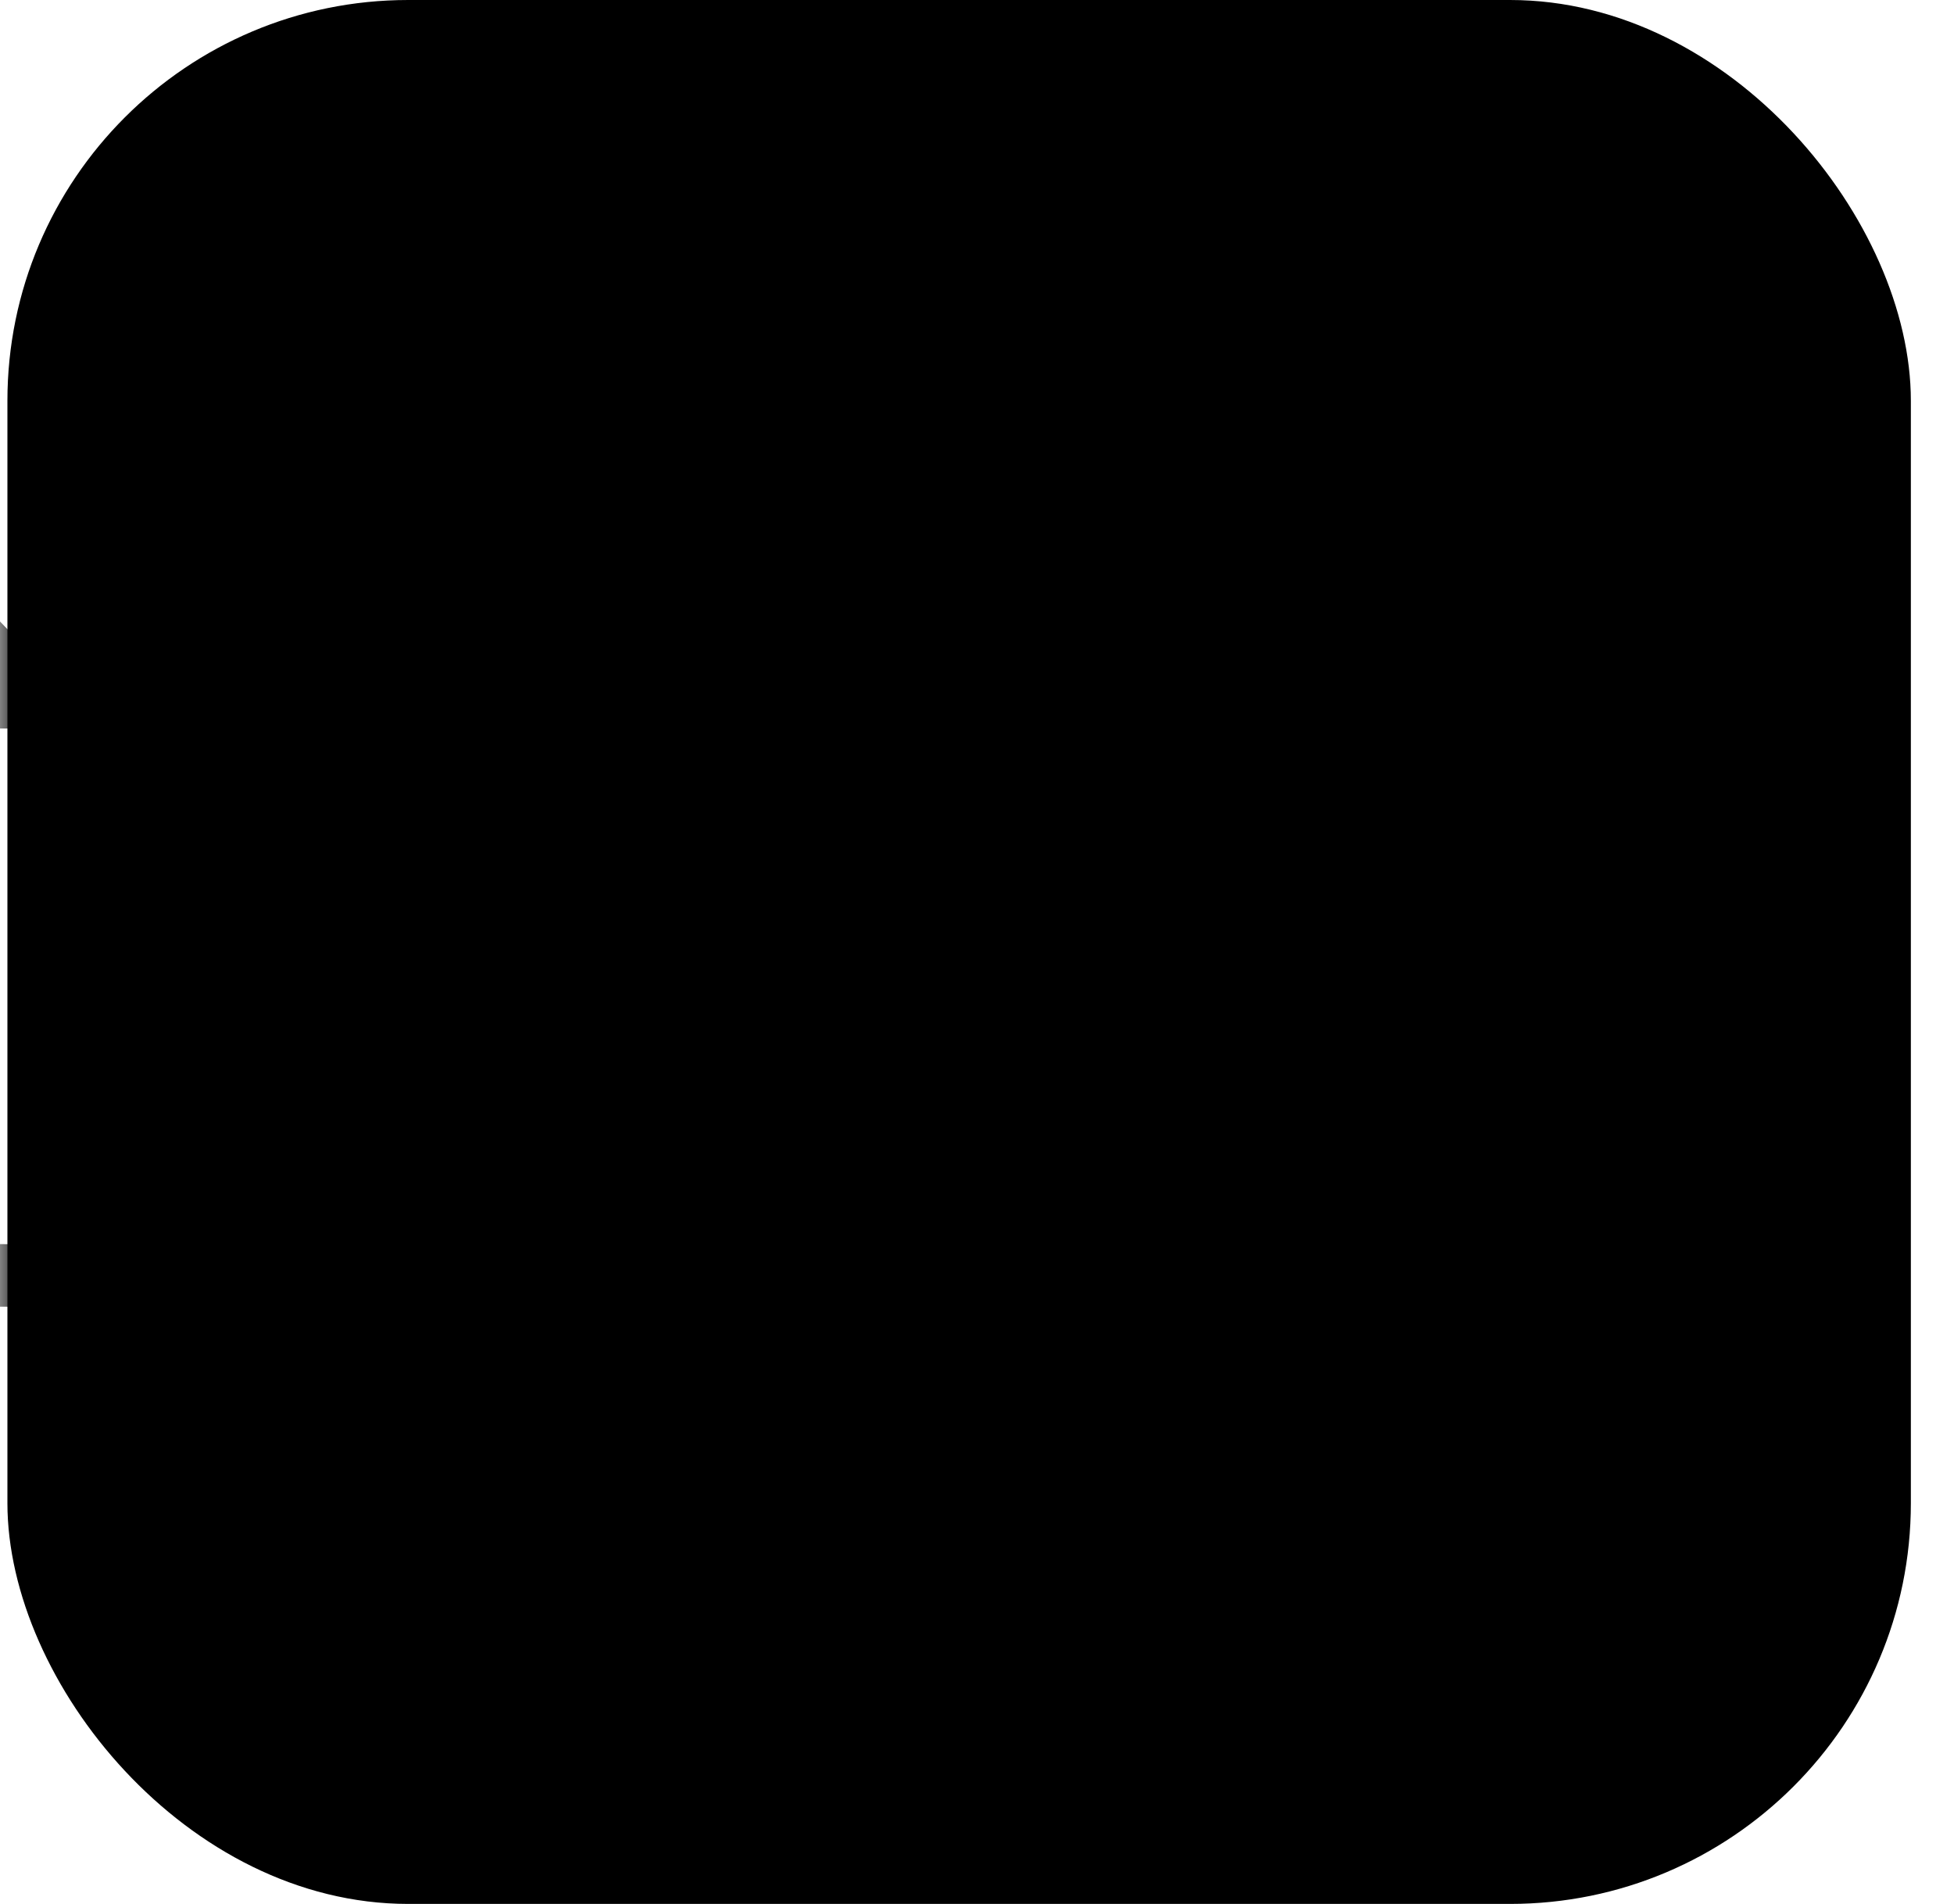
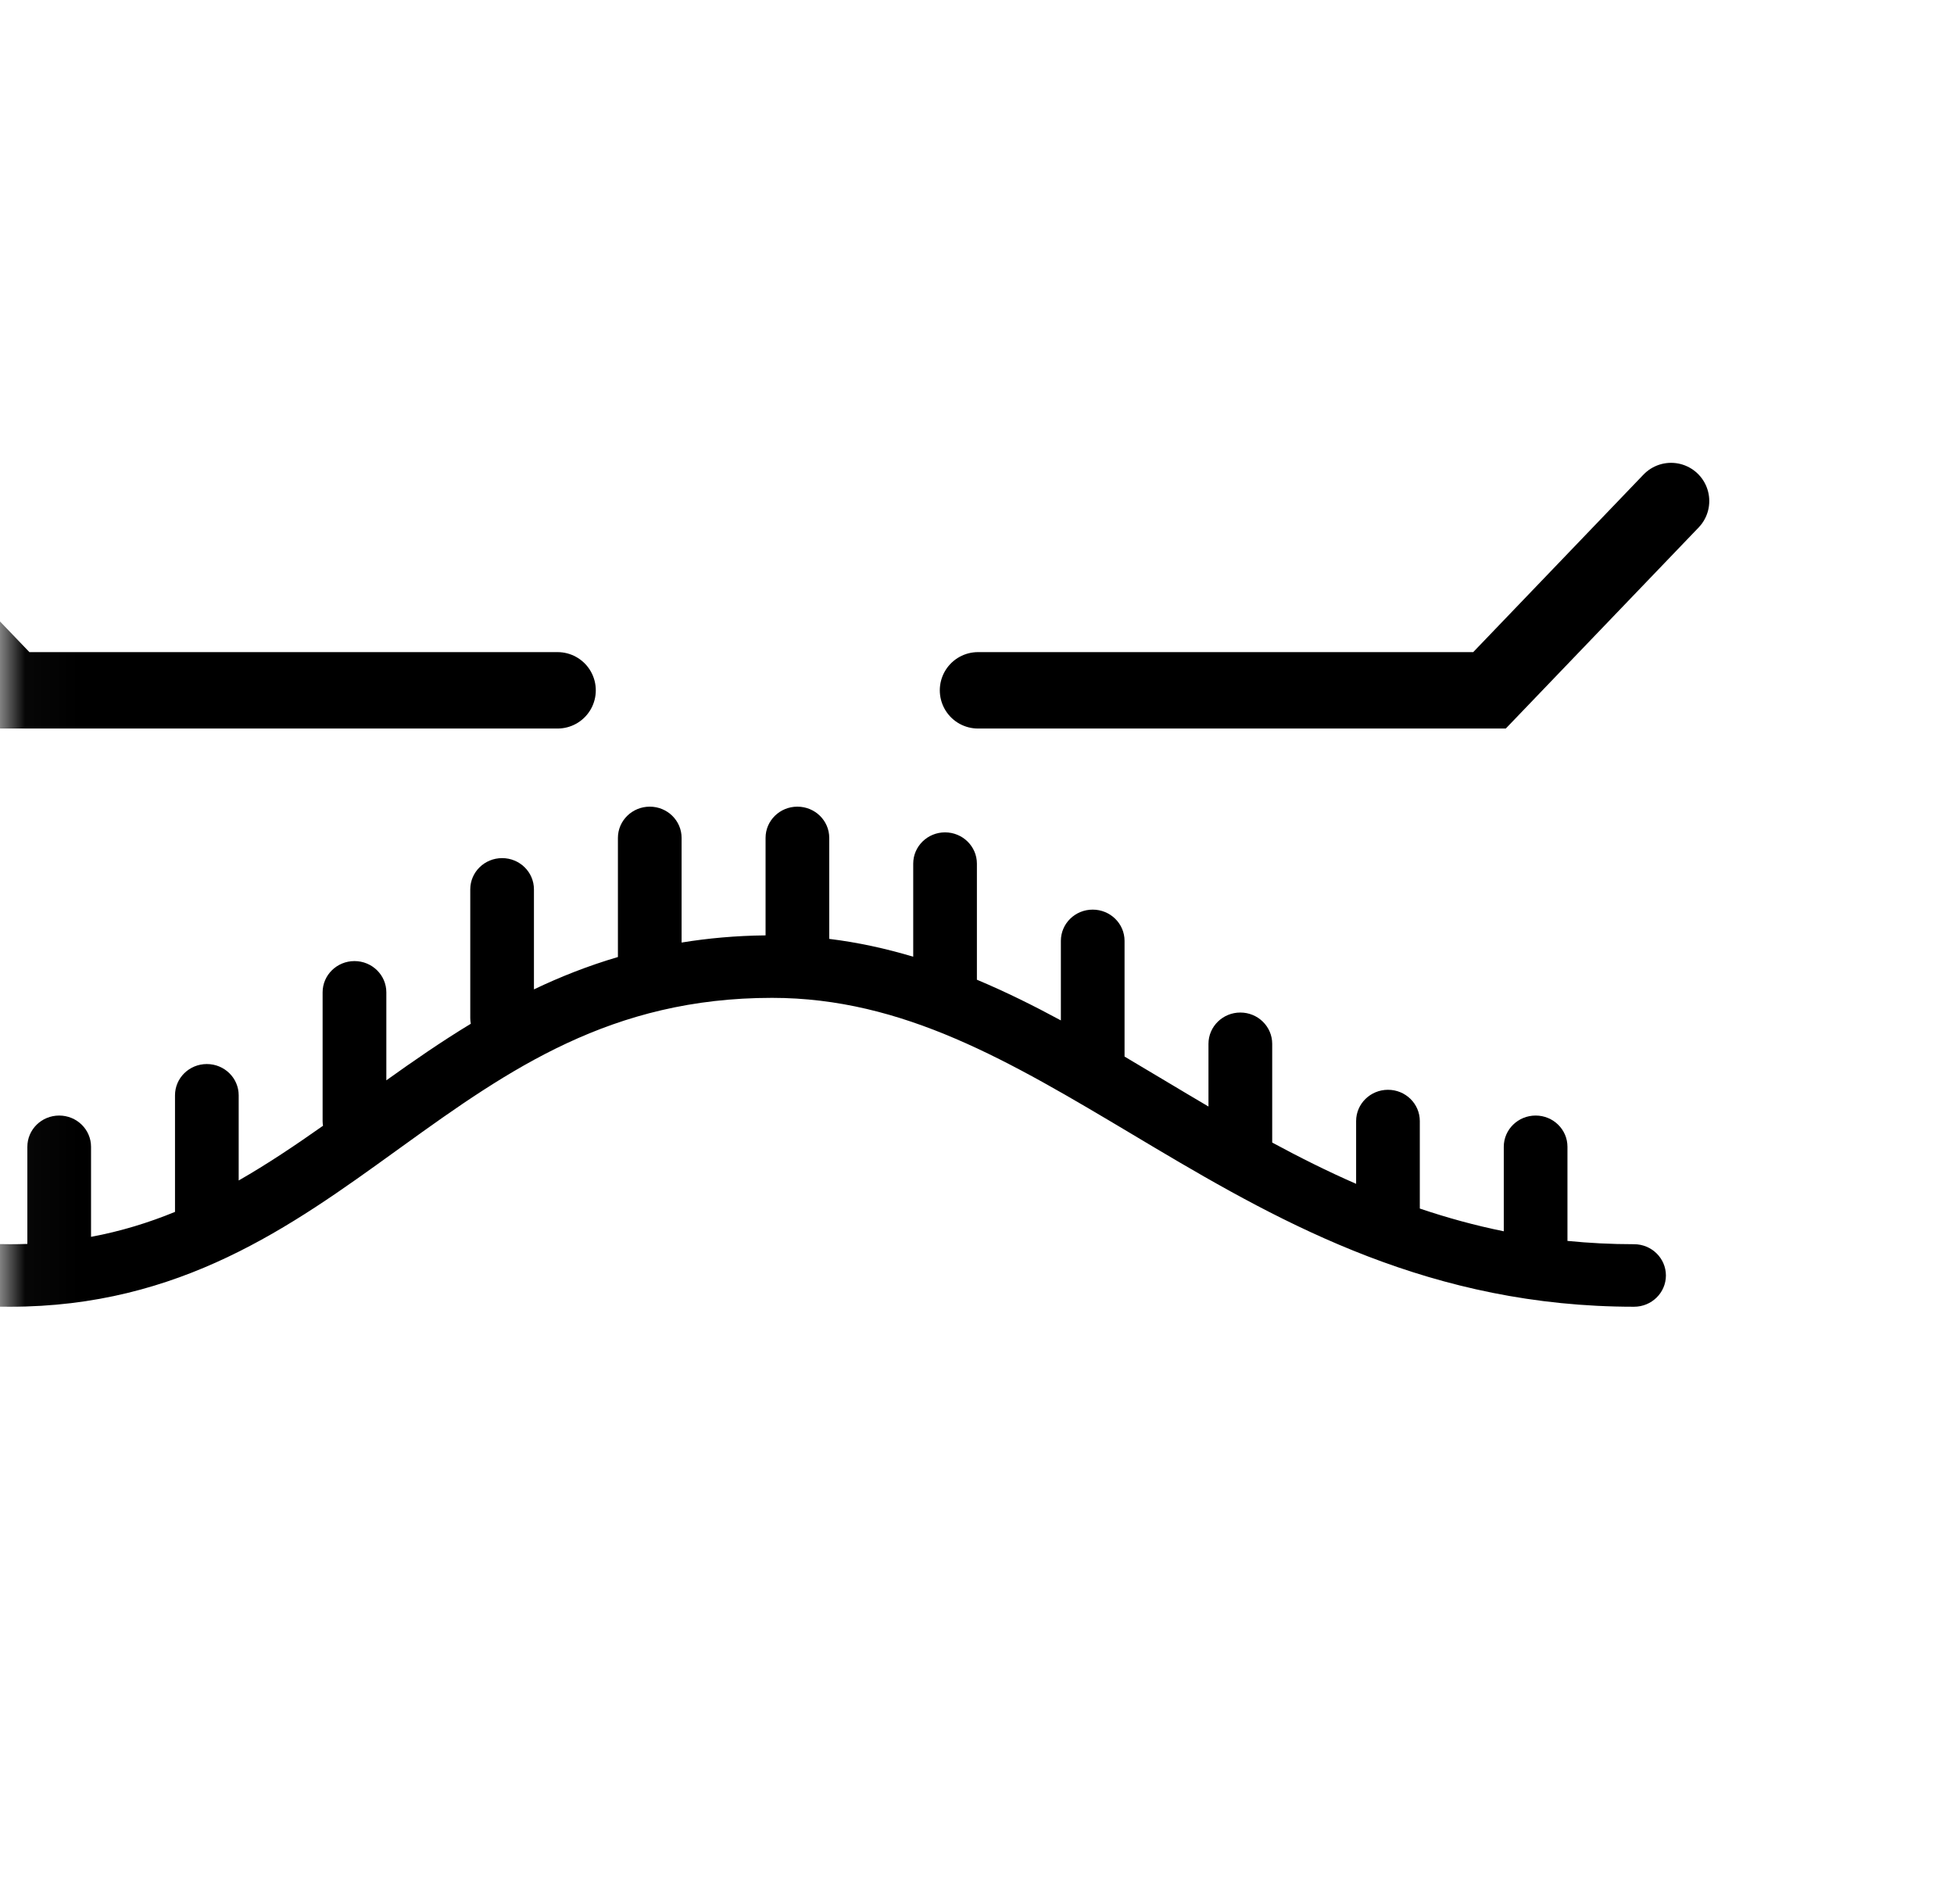
<svg xmlns="http://www.w3.org/2000/svg" width="39" height="38" viewBox="0 0 39 38" fill="none">
-   <rect x="0.148" width="37.991" height="38" rx="8" fill="#DEF2CF" fill-opacity="0.5" style="fill:#DEF2CF;fill:color(display-p3 0.871 0.949 0.812);fill-opacity:0.5;" />
  <mask id="mask0_4836_8824" style="mask-type:alpha" maskUnits="userSpaceOnUse" x="0" y="0" width="39" height="38">
    <rect x="0.148" width="37.991" height="38" rx="8" fill="white" style="fill:white;fill-opacity:1;" />
    <rect x="0.148" width="37.991" height="38" rx="8" fill="url(#paint0_radial_4836_8824)" style="" />
  </mask>
  <g mask="url(#mask0_4836_8824)">
    <path d="M19.52 13.778H29.729L33.353 10" stroke="#ABD285" style="stroke:#ABD285;stroke:color(display-p3 0.672 0.823 0.522);stroke-opacity:1;" stroke-width="1.525" stroke-linecap="round" />
    <path fill-rule="evenodd" clip-rule="evenodd" d="M-19.446 16.1C-19.095 16.1 -18.811 16.379 -18.811 16.723V18.812C-18.284 18.726 -17.727 18.675 -17.135 18.669V16.723C-17.135 16.379 -16.851 16.1 -16.5 16.1C-16.149 16.1 -15.864 16.379 -15.864 16.723V18.739C-15.286 18.81 -14.729 18.933 -14.188 19.095V17.237C-14.188 16.893 -13.904 16.613 -13.553 16.613C-13.202 16.613 -12.917 16.893 -12.917 17.237V19.554C-12.345 19.794 -11.789 20.07 -11.242 20.366V18.778C-11.242 18.434 -10.957 18.155 -10.606 18.155C-10.255 18.155 -9.97 18.434 -9.97 18.778V21.088C-9.719 21.237 -9.468 21.387 -9.218 21.536C-9.047 21.638 -8.877 21.74 -8.707 21.841C-8.57 21.922 -8.433 22.004 -8.295 22.085V20.833C-8.295 20.489 -8.01 20.209 -7.659 20.209C-7.308 20.209 -7.024 20.489 -7.024 20.833V22.804C-6.479 23.098 -5.923 23.377 -5.348 23.628V22.375C-5.348 22.03 -5.063 21.751 -4.712 21.751C-4.361 21.751 -4.077 22.03 -4.077 22.375V24.121C-3.539 24.303 -2.982 24.457 -2.401 24.575V22.888C-2.401 22.544 -2.116 22.265 -1.765 22.265C-1.414 22.265 -1.13 22.544 -1.13 22.888V24.767C-0.701 24.81 -0.259 24.833 0.199 24.833C0.316 24.833 0.432 24.831 0.546 24.827V22.888C0.546 22.544 0.83 22.265 1.181 22.265C1.532 22.265 1.817 22.544 1.817 22.888V24.686C2.412 24.575 2.966 24.404 3.493 24.188V21.861C3.493 21.516 3.777 21.237 4.128 21.237C4.479 21.237 4.764 21.516 4.764 21.861V23.561C5.337 23.233 5.89 22.862 6.447 22.469C6.442 22.438 6.439 22.407 6.439 22.375V19.806C6.439 19.461 6.724 19.182 7.075 19.182C7.426 19.182 7.711 19.461 7.711 19.806V21.562C8.25 21.177 8.806 20.791 9.397 20.433C9.39 20.396 9.386 20.358 9.386 20.32V17.751C9.386 17.406 9.671 17.127 10.022 17.127C10.373 17.127 10.657 17.406 10.657 17.751V19.747C11.182 19.496 11.738 19.276 12.333 19.101V16.723C12.333 16.379 12.618 16.1 12.969 16.1C13.32 16.1 13.604 16.379 13.604 16.723V18.812C14.131 18.726 14.688 18.675 15.28 18.669V16.723C15.28 16.379 15.564 16.1 15.915 16.1C16.267 16.1 16.551 16.379 16.551 16.723V18.739C17.129 18.81 17.686 18.933 18.227 19.095V17.237C18.227 16.893 18.511 16.613 18.862 16.613C19.213 16.613 19.498 16.893 19.498 17.237V19.554C20.07 19.794 20.627 20.07 21.174 20.366V18.778C21.174 18.434 21.458 18.155 21.809 18.155C22.16 18.155 22.445 18.434 22.445 18.778V21.088C22.696 21.237 22.947 21.387 23.197 21.536C23.368 21.638 23.538 21.74 23.708 21.841C23.845 21.922 23.982 22.004 24.12 22.085V20.833C24.12 20.489 24.405 20.209 24.756 20.209C25.107 20.209 25.392 20.489 25.392 20.833V22.804C25.936 23.098 26.492 23.377 27.067 23.628V22.375C27.067 22.03 27.352 21.751 27.703 21.751C28.054 21.751 28.338 22.03 28.338 22.375V24.121C28.876 24.303 29.433 24.457 30.014 24.575V22.888C30.014 22.544 30.299 22.265 30.65 22.265C31.001 22.265 31.285 22.544 31.285 22.888V24.767C31.714 24.81 32.156 24.833 32.614 24.833C32.965 24.833 33.25 25.113 33.25 25.457C33.25 25.802 32.965 26.081 32.614 26.081C28.589 26.081 25.653 24.455 23.049 22.908C22.901 22.82 22.754 22.732 22.608 22.645C20.155 21.182 18.031 19.916 15.409 19.916C12.204 19.916 10.167 21.337 8.032 22.878C7.988 22.909 7.944 22.941 7.9 22.973C5.816 24.477 3.594 26.081 0.199 26.081C-3.826 26.081 -6.762 24.455 -9.366 22.908C-9.514 22.82 -9.661 22.732 -9.807 22.645C-12.26 21.182 -14.384 19.916 -17.006 19.916C-20.211 19.916 -22.248 21.337 -24.383 22.878C-24.427 22.909 -24.471 22.941 -24.515 22.973C-26.599 24.477 -28.821 26.081 -32.216 26.081C-32.567 26.081 -32.852 25.802 -32.852 25.457C-32.852 25.113 -32.567 24.833 -32.216 24.833C-32.099 24.833 -31.983 24.831 -31.869 24.827V22.888C-31.869 22.544 -31.585 22.265 -31.234 22.265C-30.883 22.265 -30.598 22.544 -30.598 22.888V24.686C-30.003 24.575 -29.449 24.404 -28.922 24.188V21.861C-28.922 21.516 -28.638 21.237 -28.287 21.237C-27.936 21.237 -27.651 21.516 -27.651 21.861V23.561C-27.078 23.233 -26.525 22.862 -25.968 22.469C-25.973 22.438 -25.976 22.407 -25.976 22.375V20.32C-25.976 19.975 -25.691 19.696 -25.34 19.696C-24.989 19.696 -24.704 19.975 -24.704 20.32V21.562C-24.165 21.177 -23.609 20.791 -23.018 20.433C-23.025 20.396 -23.029 20.358 -23.029 20.32V18.265C-23.029 17.92 -22.744 17.641 -22.393 17.641C-22.042 17.641 -21.758 17.92 -21.758 18.265V19.747C-21.233 19.496 -20.677 19.276 -20.082 19.101V16.723C-20.082 16.379 -19.797 16.1 -19.446 16.1Z" fill="url(#paint1_linear_4836_8824)" style="" />
    <path d="M11.129 13.778H0.262L-3.362 10" stroke="#ABD285" style="stroke:#ABD285;stroke:color(display-p3 0.672 0.823 0.522);stroke-opacity:1;" stroke-width="1.525" stroke-linecap="round" />
  </g>
  <defs>
    <radialGradient id="paint0_radial_4836_8824" cx="0" cy="0" r="1" gradientUnits="userSpaceOnUse" gradientTransform="translate(11.908 22.921) rotate(-33.696) scale(28.267 28.27)">
      <stop stop-color="white" style="stop-color:white;stop-opacity:1;" />
      <stop offset="1" stop-color="#F7D1D1" style="stop-color:#F7D1D1;stop-color:color(display-p3 0.967 0.818 0.818);stop-opacity:1;" />
    </radialGradient>
    <linearGradient id="paint1_linear_4836_8824" x1="33.306" y1="23.378" x2="3.566" y2="23.369" gradientUnits="userSpaceOnUse">
      <stop stop-color="#BDDE9D" style="stop-color:#BDDE9D;stop-color:color(display-p3 0.742 0.872 0.614);stop-opacity:1;" />
      <stop offset="1" stop-color="#93BA6E" style="stop-color:#93BA6E;stop-color:color(display-p3 0.578 0.73 0.432);stop-opacity:1;" />
    </linearGradient>
  </defs>
</svg>